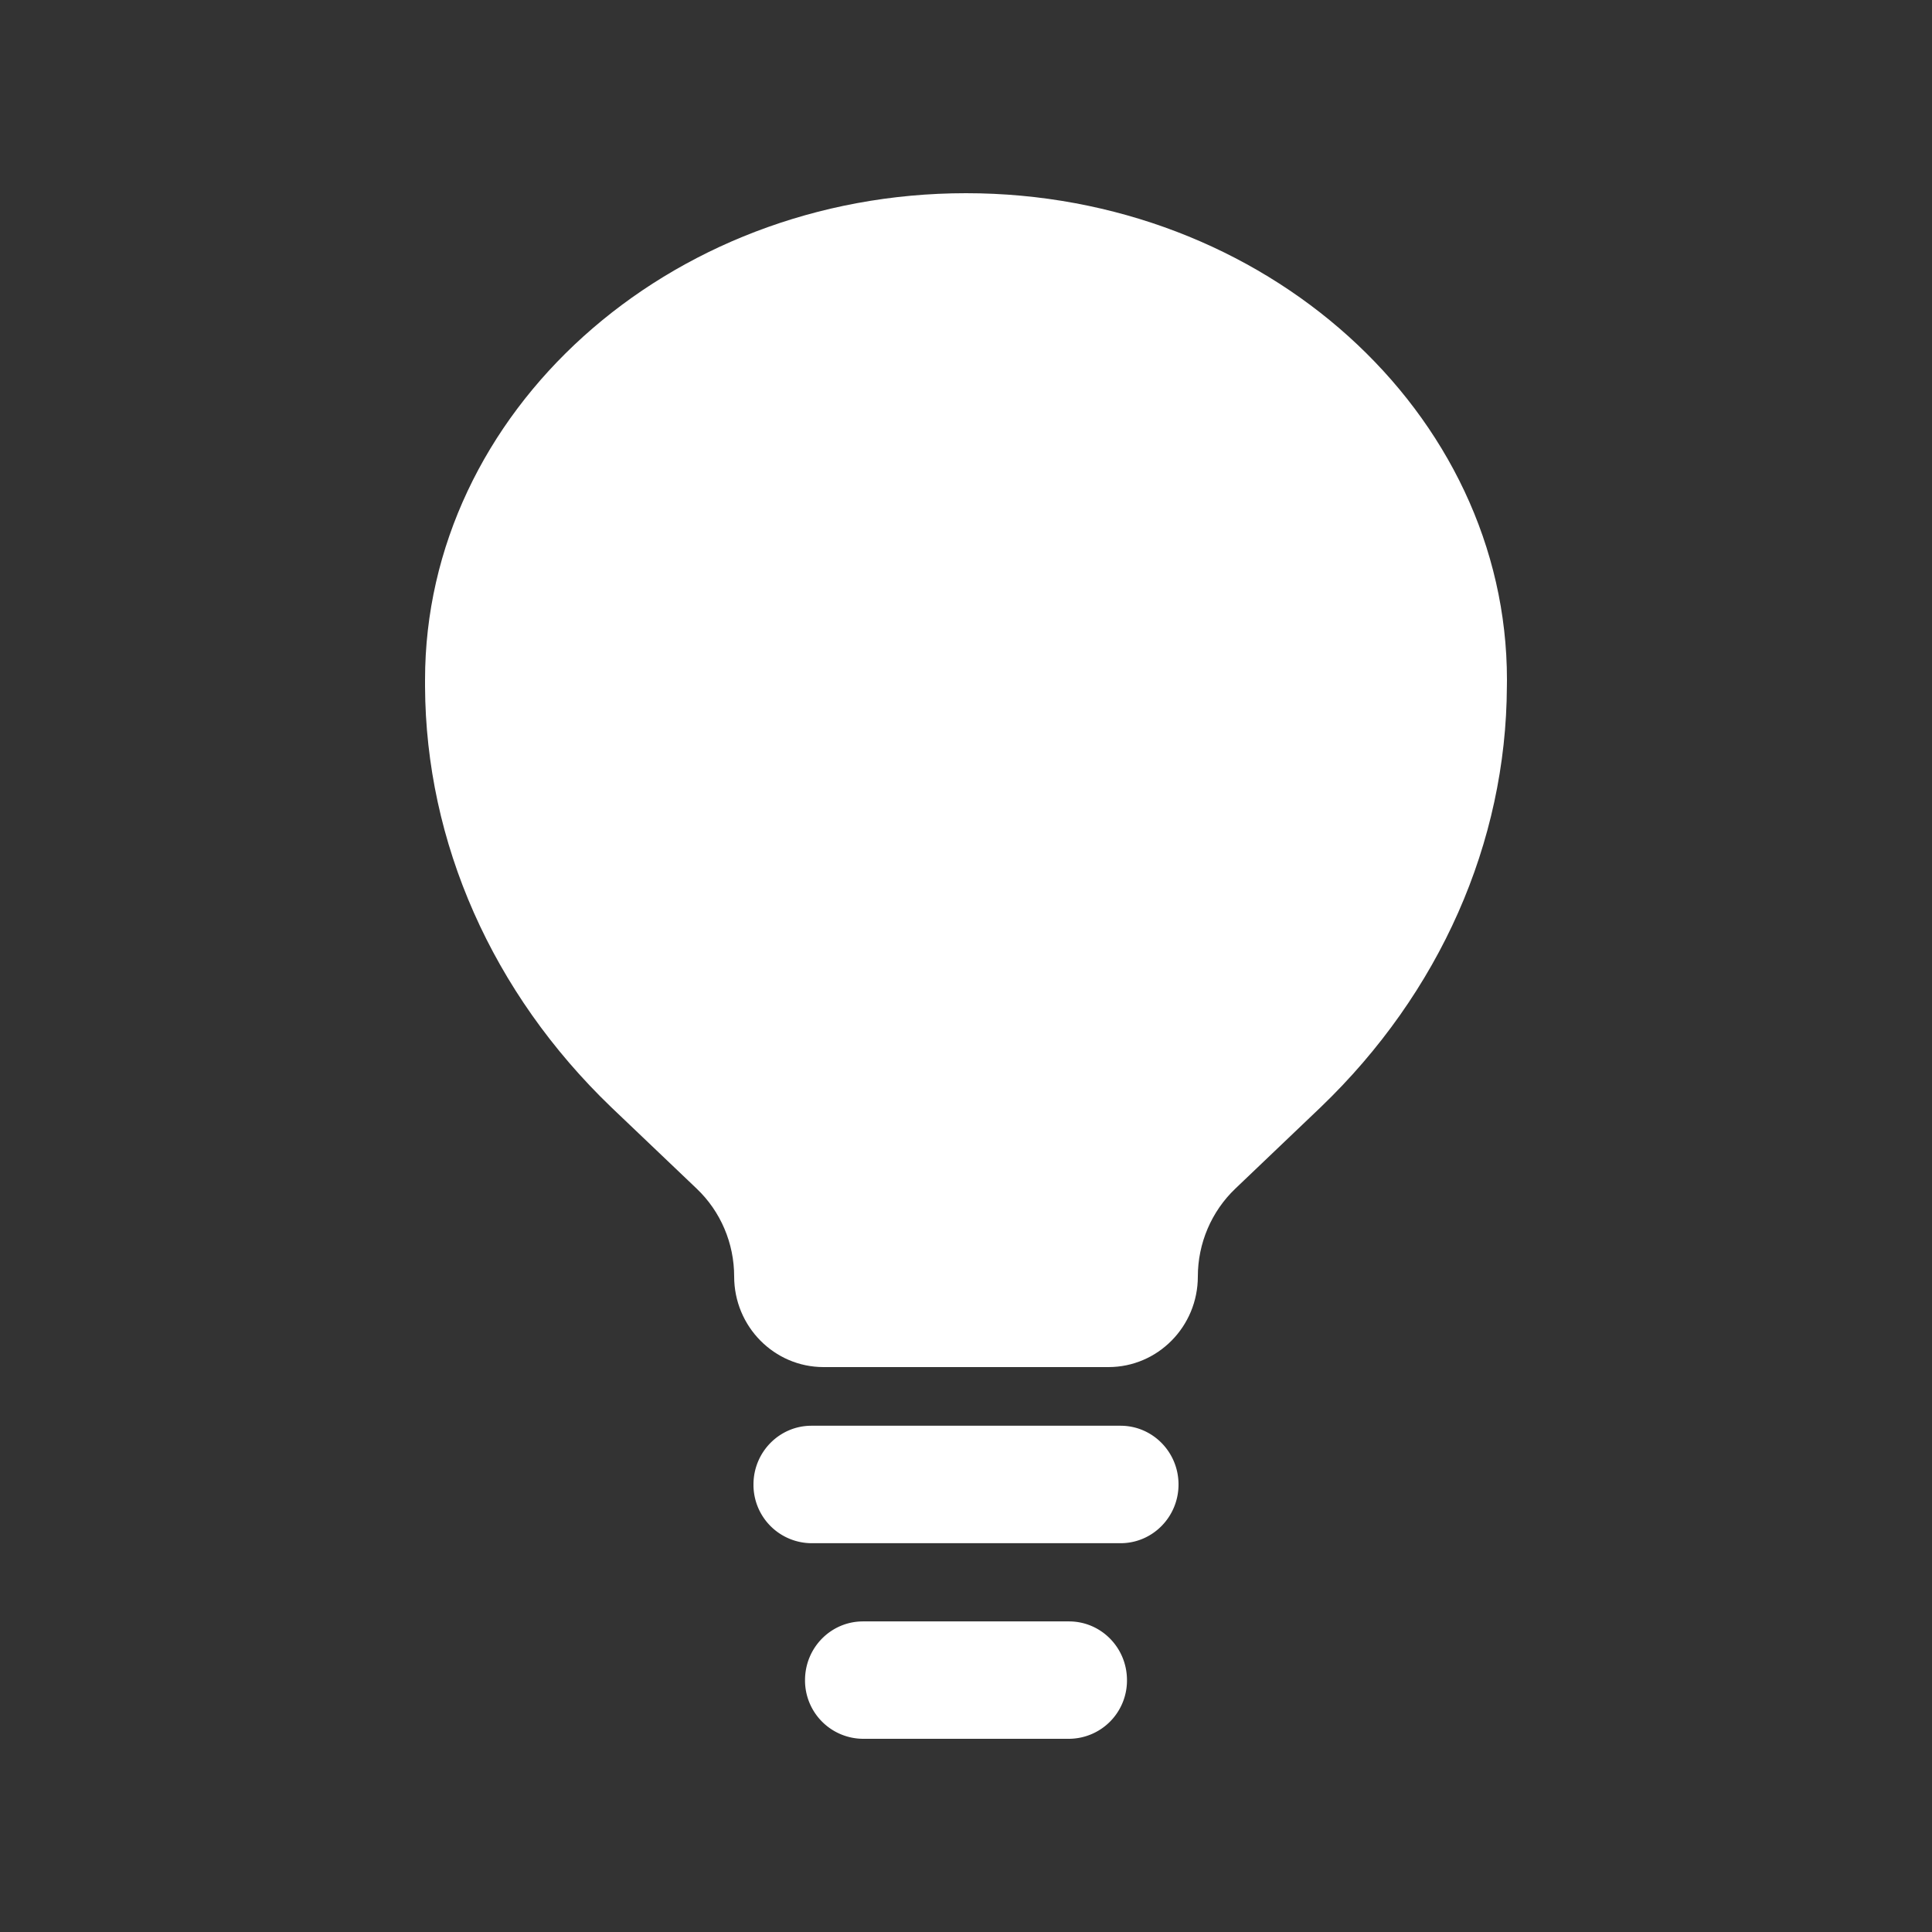
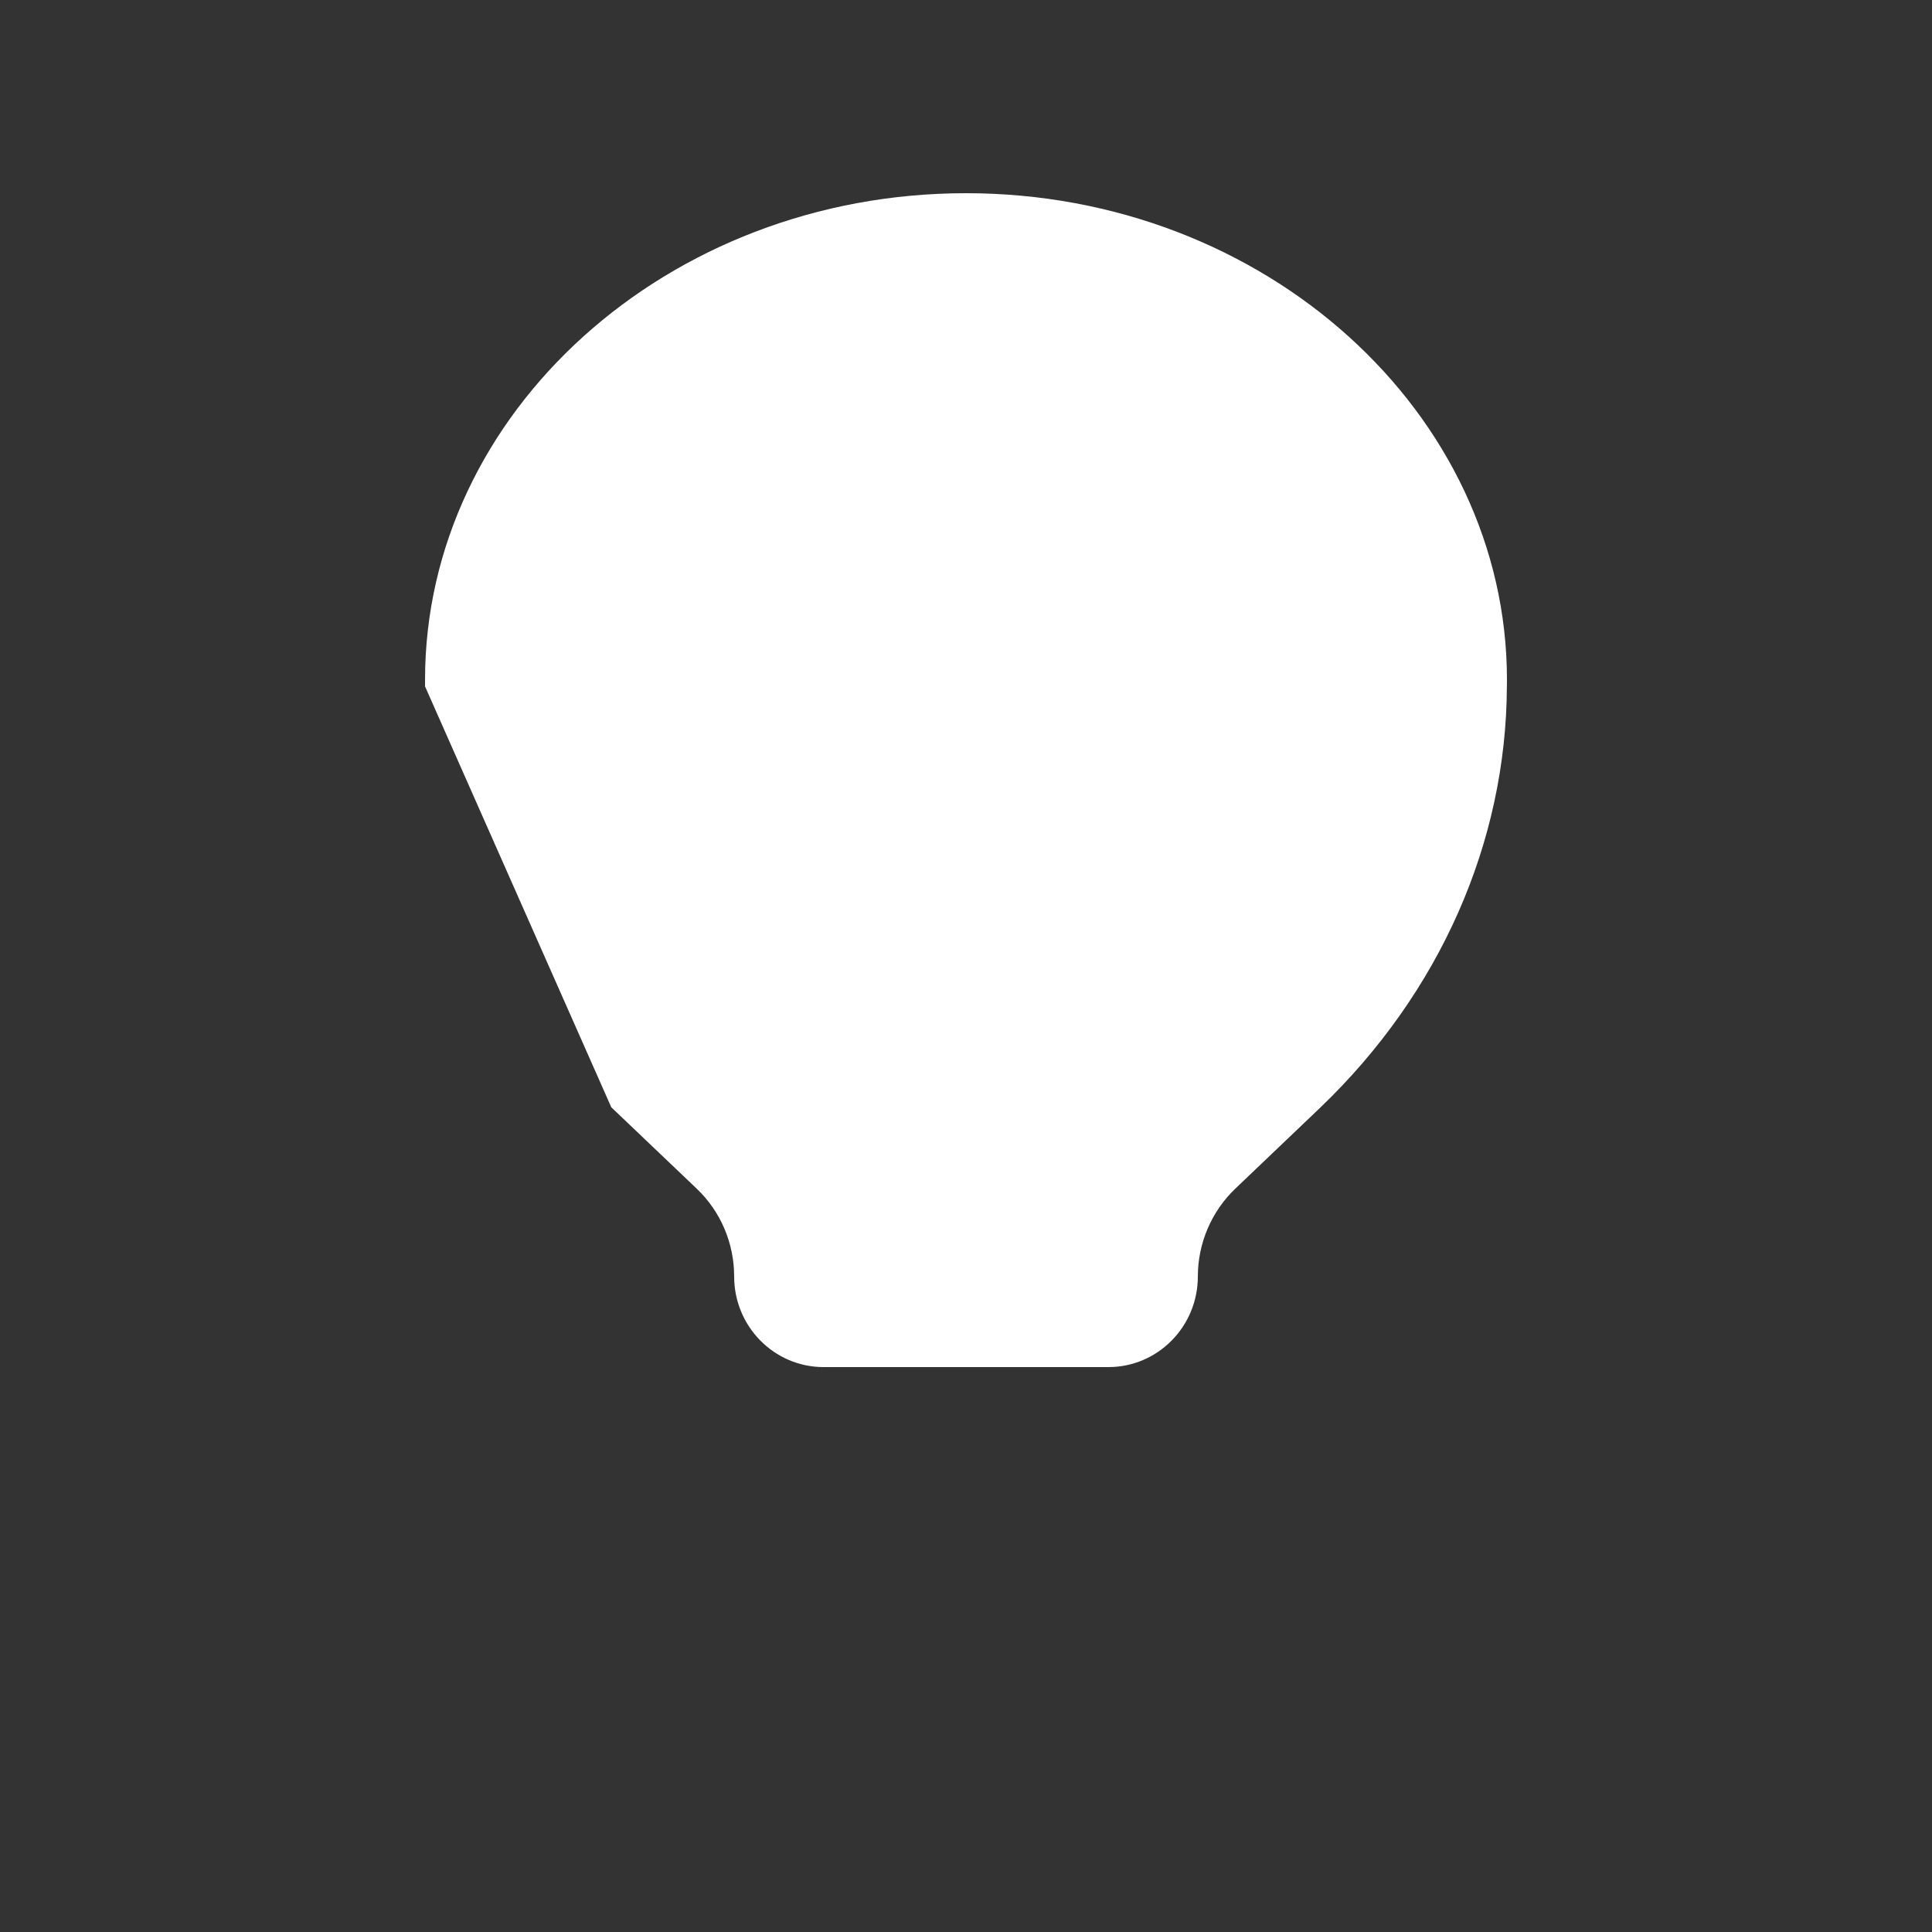
<svg xmlns="http://www.w3.org/2000/svg" width="25" height="25" fill="none">
  <rect width="100%" height="100%" fill="#333333" stroke="none" />
-   <path fill="#fff" fill-rule="evenodd" d="M9.75 19.209c0-.42.336-.76.75-.76h4c.414 0 .75.34.75.76s-.336.76-.75.76h-4a.755.755 0 0 1-.75-.76Zm.667 2.532c0-.42.335-.76.75-.76h2.666c.415 0 .75.34.75.76a.754.754 0 0 1-.75.759h-2.666a.755.755 0 0 1-.75-.76Z" clip-rule="evenodd" />
-   <path fill="#fff" d="m7.91 14.328 1.105 1.053c.31.295.485.706.485 1.137 0 .647.518 1.172 1.157 1.172h3.686c.639 0 1.157-.525 1.157-1.172 0-.43.176-.842.485-1.137l1.104-1.053c1.542-1.48 2.402-3.425 2.41-5.446l.001-.085c0-3.455-3.134-6.297-7-6.297s-7 2.842-7 6.297v.085c.009 2.021.87 3.966 2.41 5.446Z" />
+   <path fill="#fff" d="m7.91 14.328 1.105 1.053c.31.295.485.706.485 1.137 0 .647.518 1.172 1.157 1.172h3.686c.639 0 1.157-.525 1.157-1.172 0-.43.176-.842.485-1.137l1.104-1.053c1.542-1.48 2.402-3.425 2.41-5.446l.001-.085c0-3.455-3.134-6.297-7-6.297s-7 2.842-7 6.297v.085Z" />
</svg>